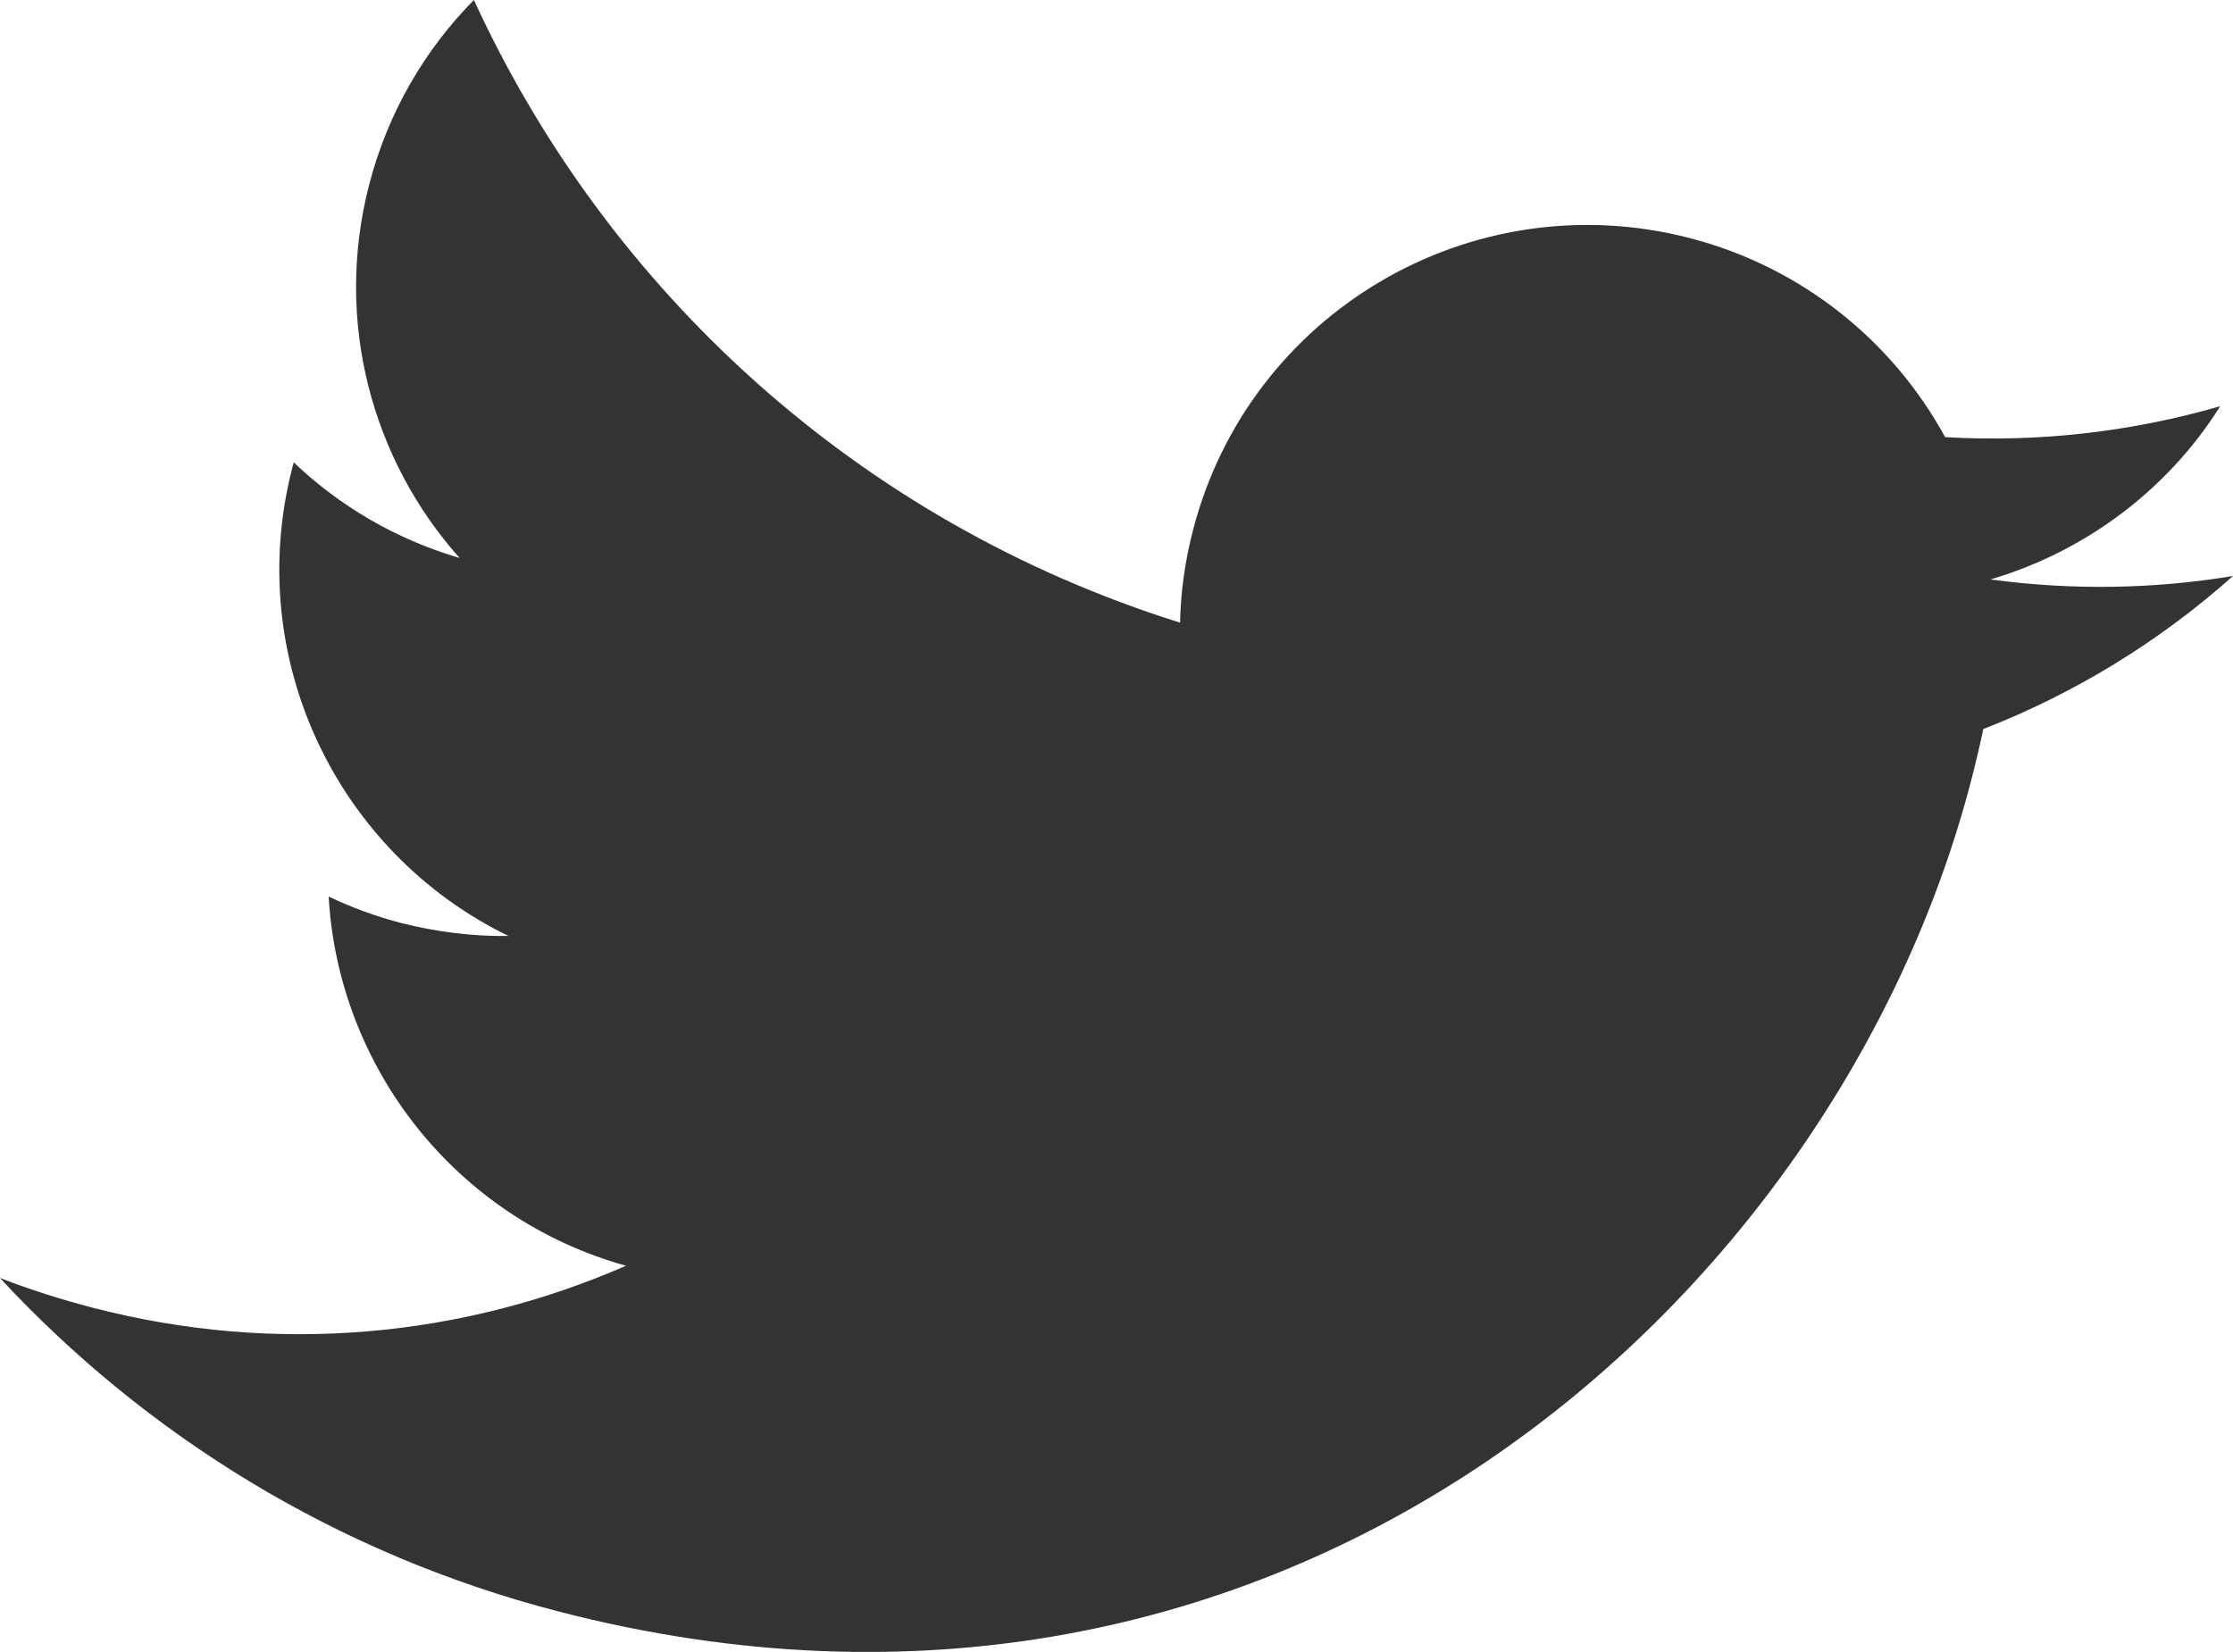
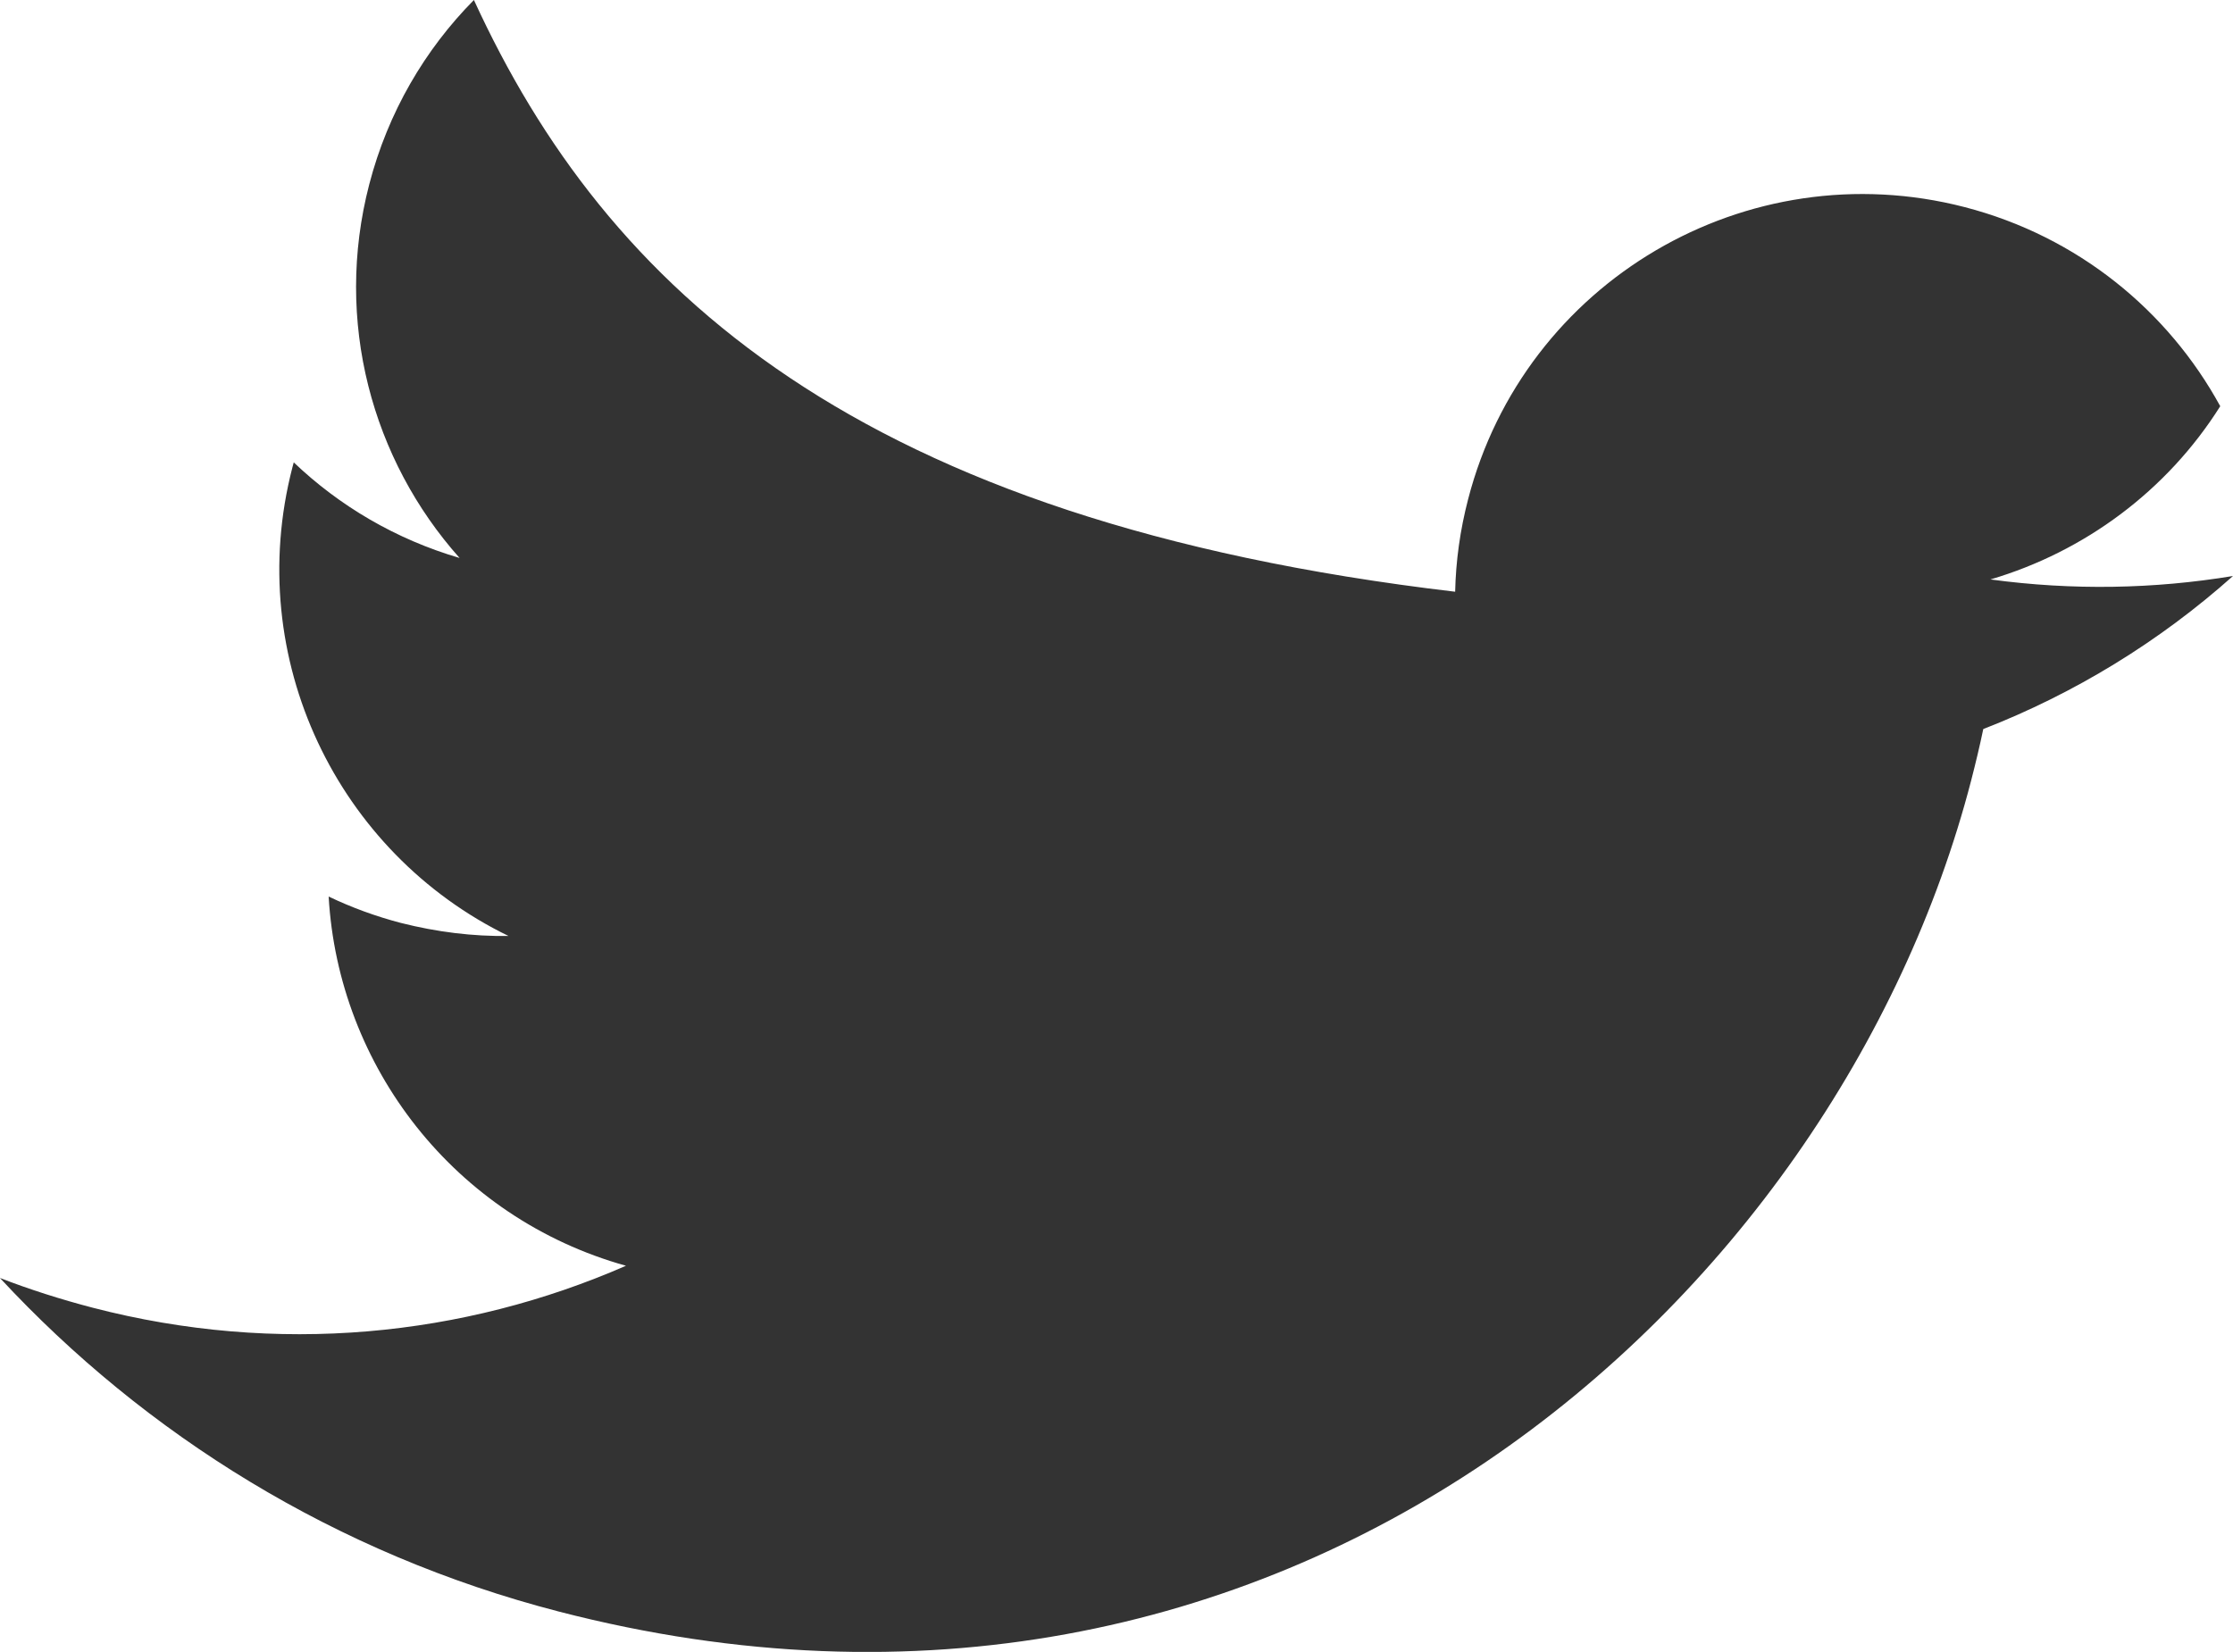
<svg xmlns="http://www.w3.org/2000/svg" version="1.1" id="Layer_1" x="0px" y="0px" width="33.068px" height="24.469px" viewBox="0 0 33.068 24.469" enable-background="new 0 0 33.068 24.469" xml:space="preserve">
-   <path fill="#333333" d="M33.068,8.532c-1.167,0.193-2.375,0.216-3.592,0.051c1.394-0.411,2.615-1.314,3.403-2.566  c-1.302,0.377-2.678,0.54-4.074,0.458c-0.771-1.411-2.106-2.514-3.784-2.949c-3.227-0.835-6.52,1.102-7.354,4.327  c-0.119,0.458-0.182,0.916-0.192,1.37C12.685,7.721,8.983,4.28,7.018,0C6.294,0.732,5.746,1.661,5.468,2.731  C4.942,4.757,5.51,6.812,6.806,8.265C5.857,7.987,5.023,7.491,4.35,6.849c-0.006,0.024-0.014,0.049-0.02,0.075  c-0.732,2.828,0.668,5.709,3.2,6.94c-0.524,0.008-1.06-0.058-1.593-0.193c-0.375-0.098-0.731-0.229-1.07-0.391  c0.142,2.512,1.86,4.76,4.403,5.469c-2.403,1.051-5.164,1.332-7.899,0.621c-0.471-0.123-0.93-0.269-1.372-0.44  c2.155,2.323,4.975,4.086,8.272,4.94c10.741,2.783,18.921-4.594,20.92-12.311c0.065-0.252,0.126-0.506,0.179-0.76  C30.725,10.272,31.982,9.501,33.068,8.532z" />
+   <path fill="#333333" d="M33.068,8.532c-1.167,0.193-2.375,0.216-3.592,0.051c1.394-0.411,2.615-1.314,3.403-2.566  c-0.771-1.411-2.106-2.514-3.784-2.949c-3.227-0.835-6.52,1.102-7.354,4.327  c-0.119,0.458-0.182,0.916-0.192,1.37C12.685,7.721,8.983,4.28,7.018,0C6.294,0.732,5.746,1.661,5.468,2.731  C4.942,4.757,5.51,6.812,6.806,8.265C5.857,7.987,5.023,7.491,4.35,6.849c-0.006,0.024-0.014,0.049-0.02,0.075  c-0.732,2.828,0.668,5.709,3.2,6.94c-0.524,0.008-1.06-0.058-1.593-0.193c-0.375-0.098-0.731-0.229-1.07-0.391  c0.142,2.512,1.86,4.76,4.403,5.469c-2.403,1.051-5.164,1.332-7.899,0.621c-0.471-0.123-0.93-0.269-1.372-0.44  c2.155,2.323,4.975,4.086,8.272,4.94c10.741,2.783,18.921-4.594,20.92-12.311c0.065-0.252,0.126-0.506,0.179-0.76  C30.725,10.272,31.982,9.501,33.068,8.532z" />
</svg>